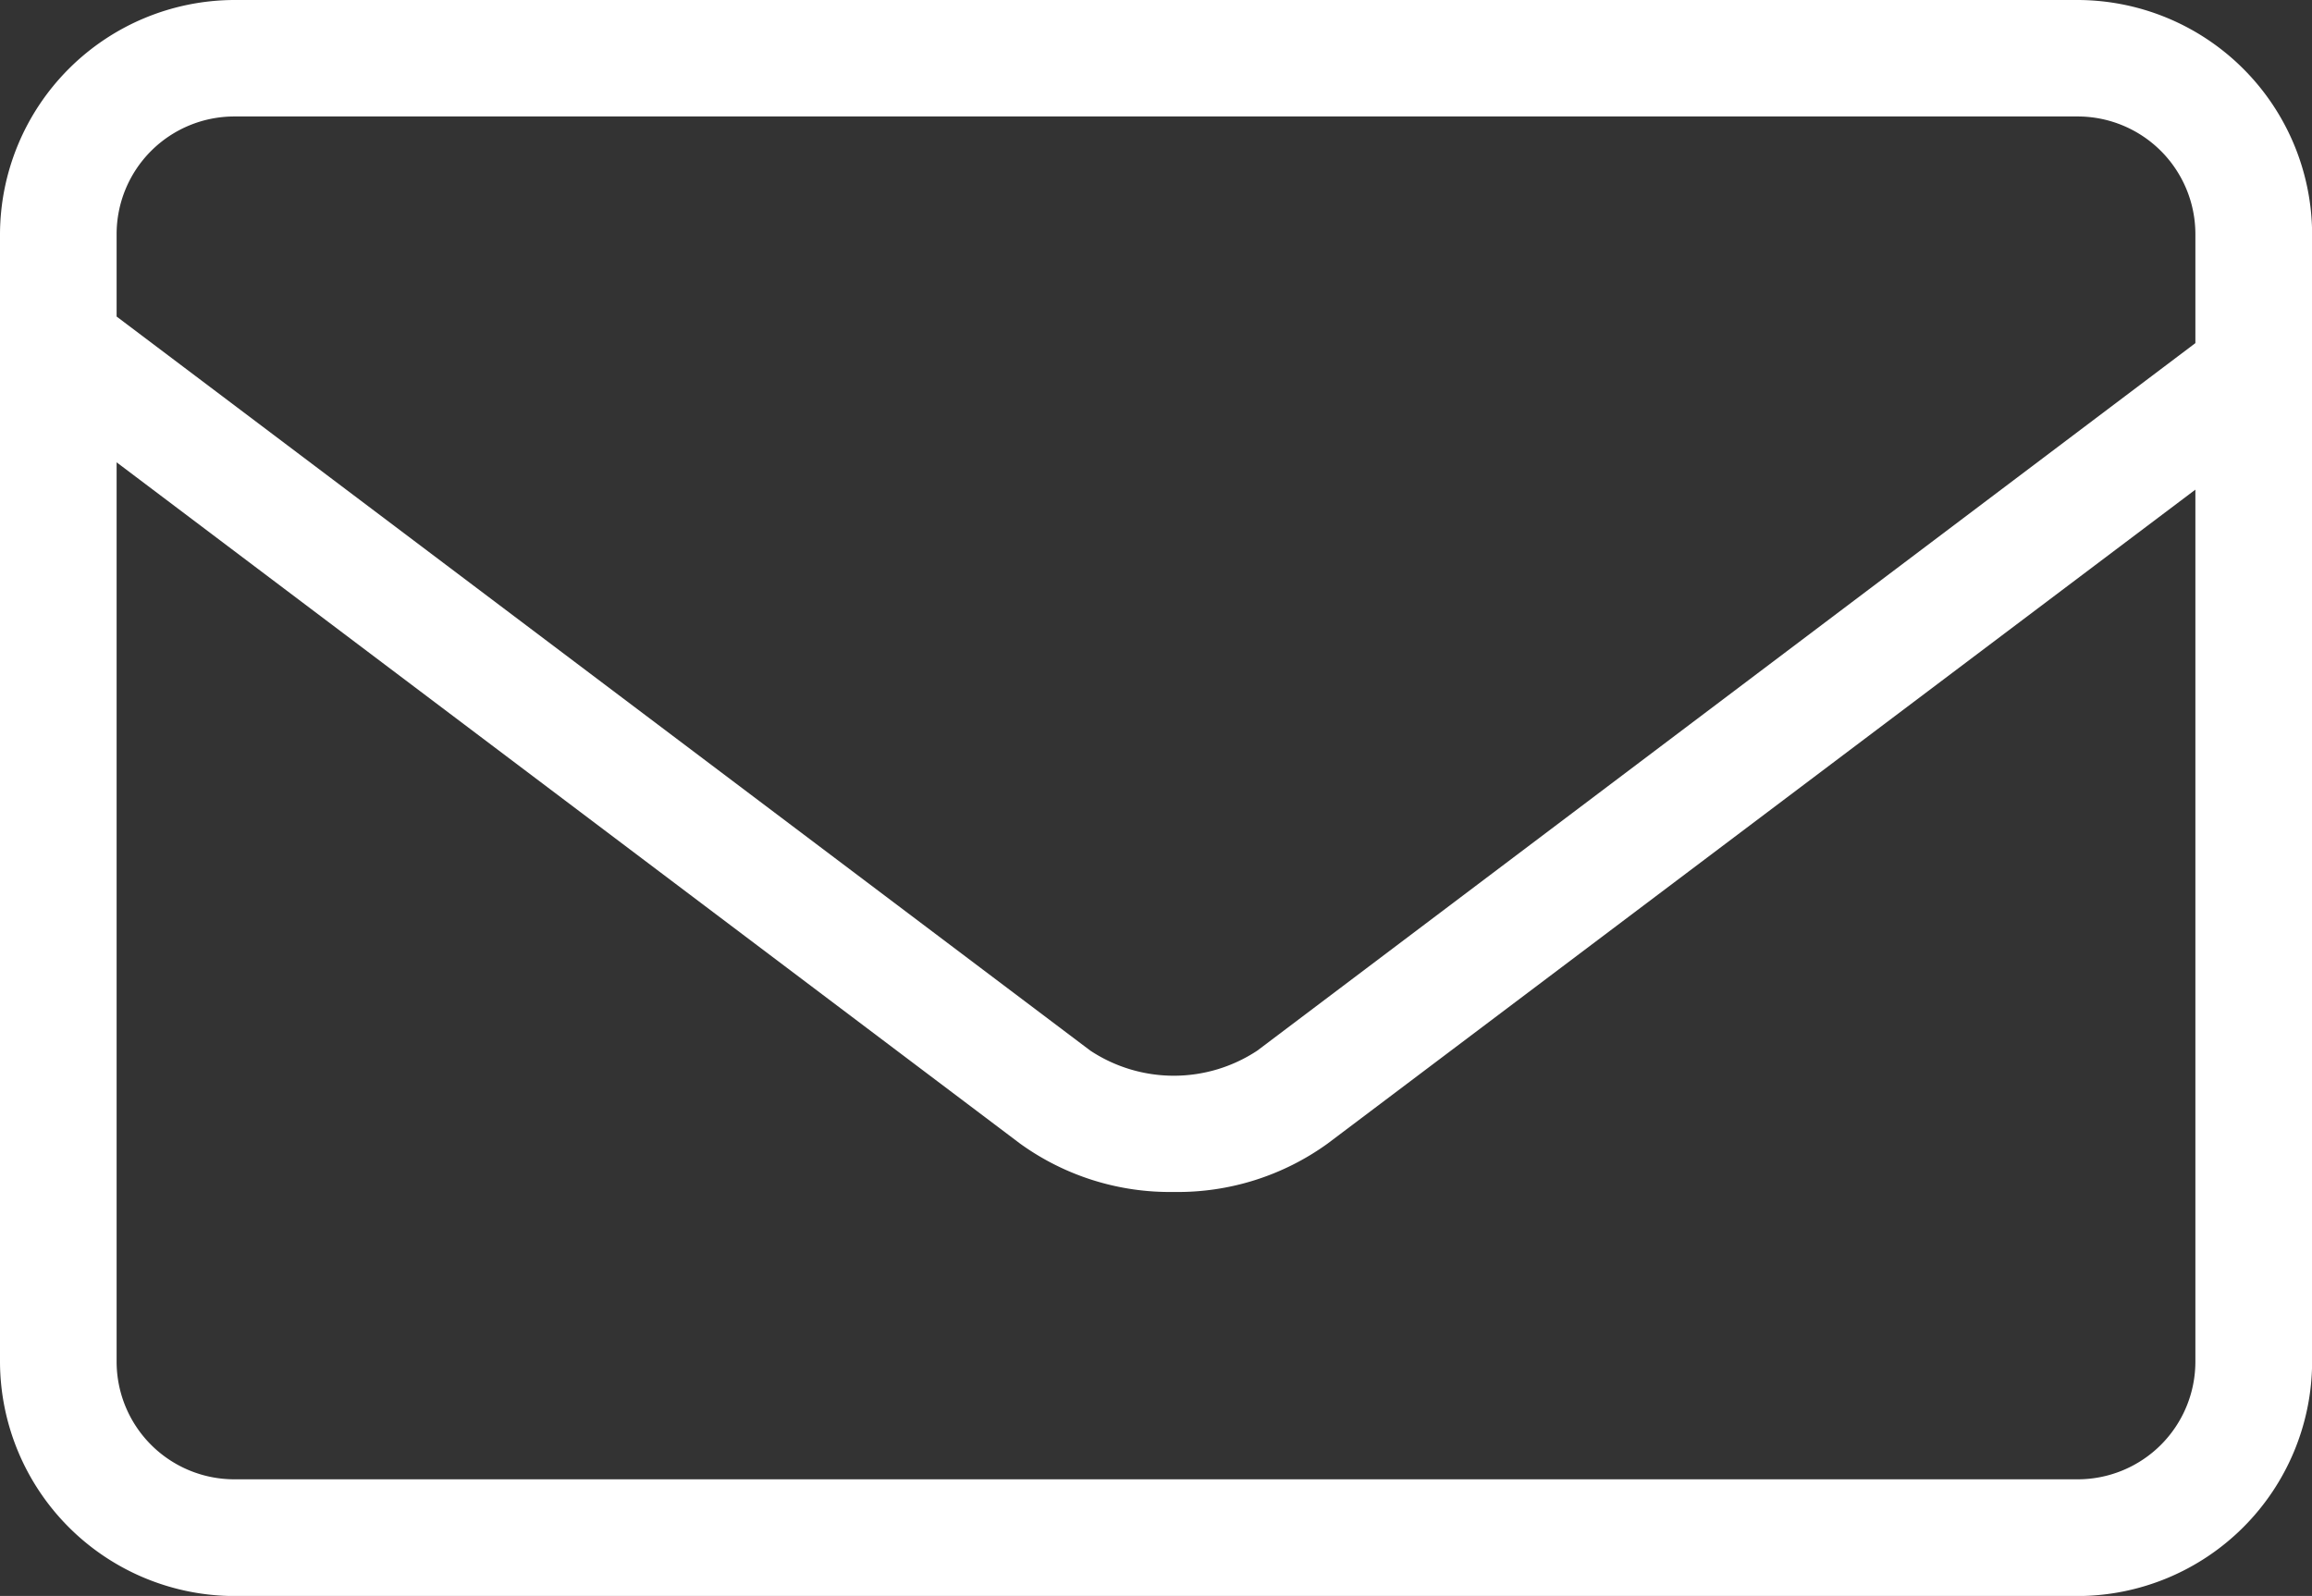
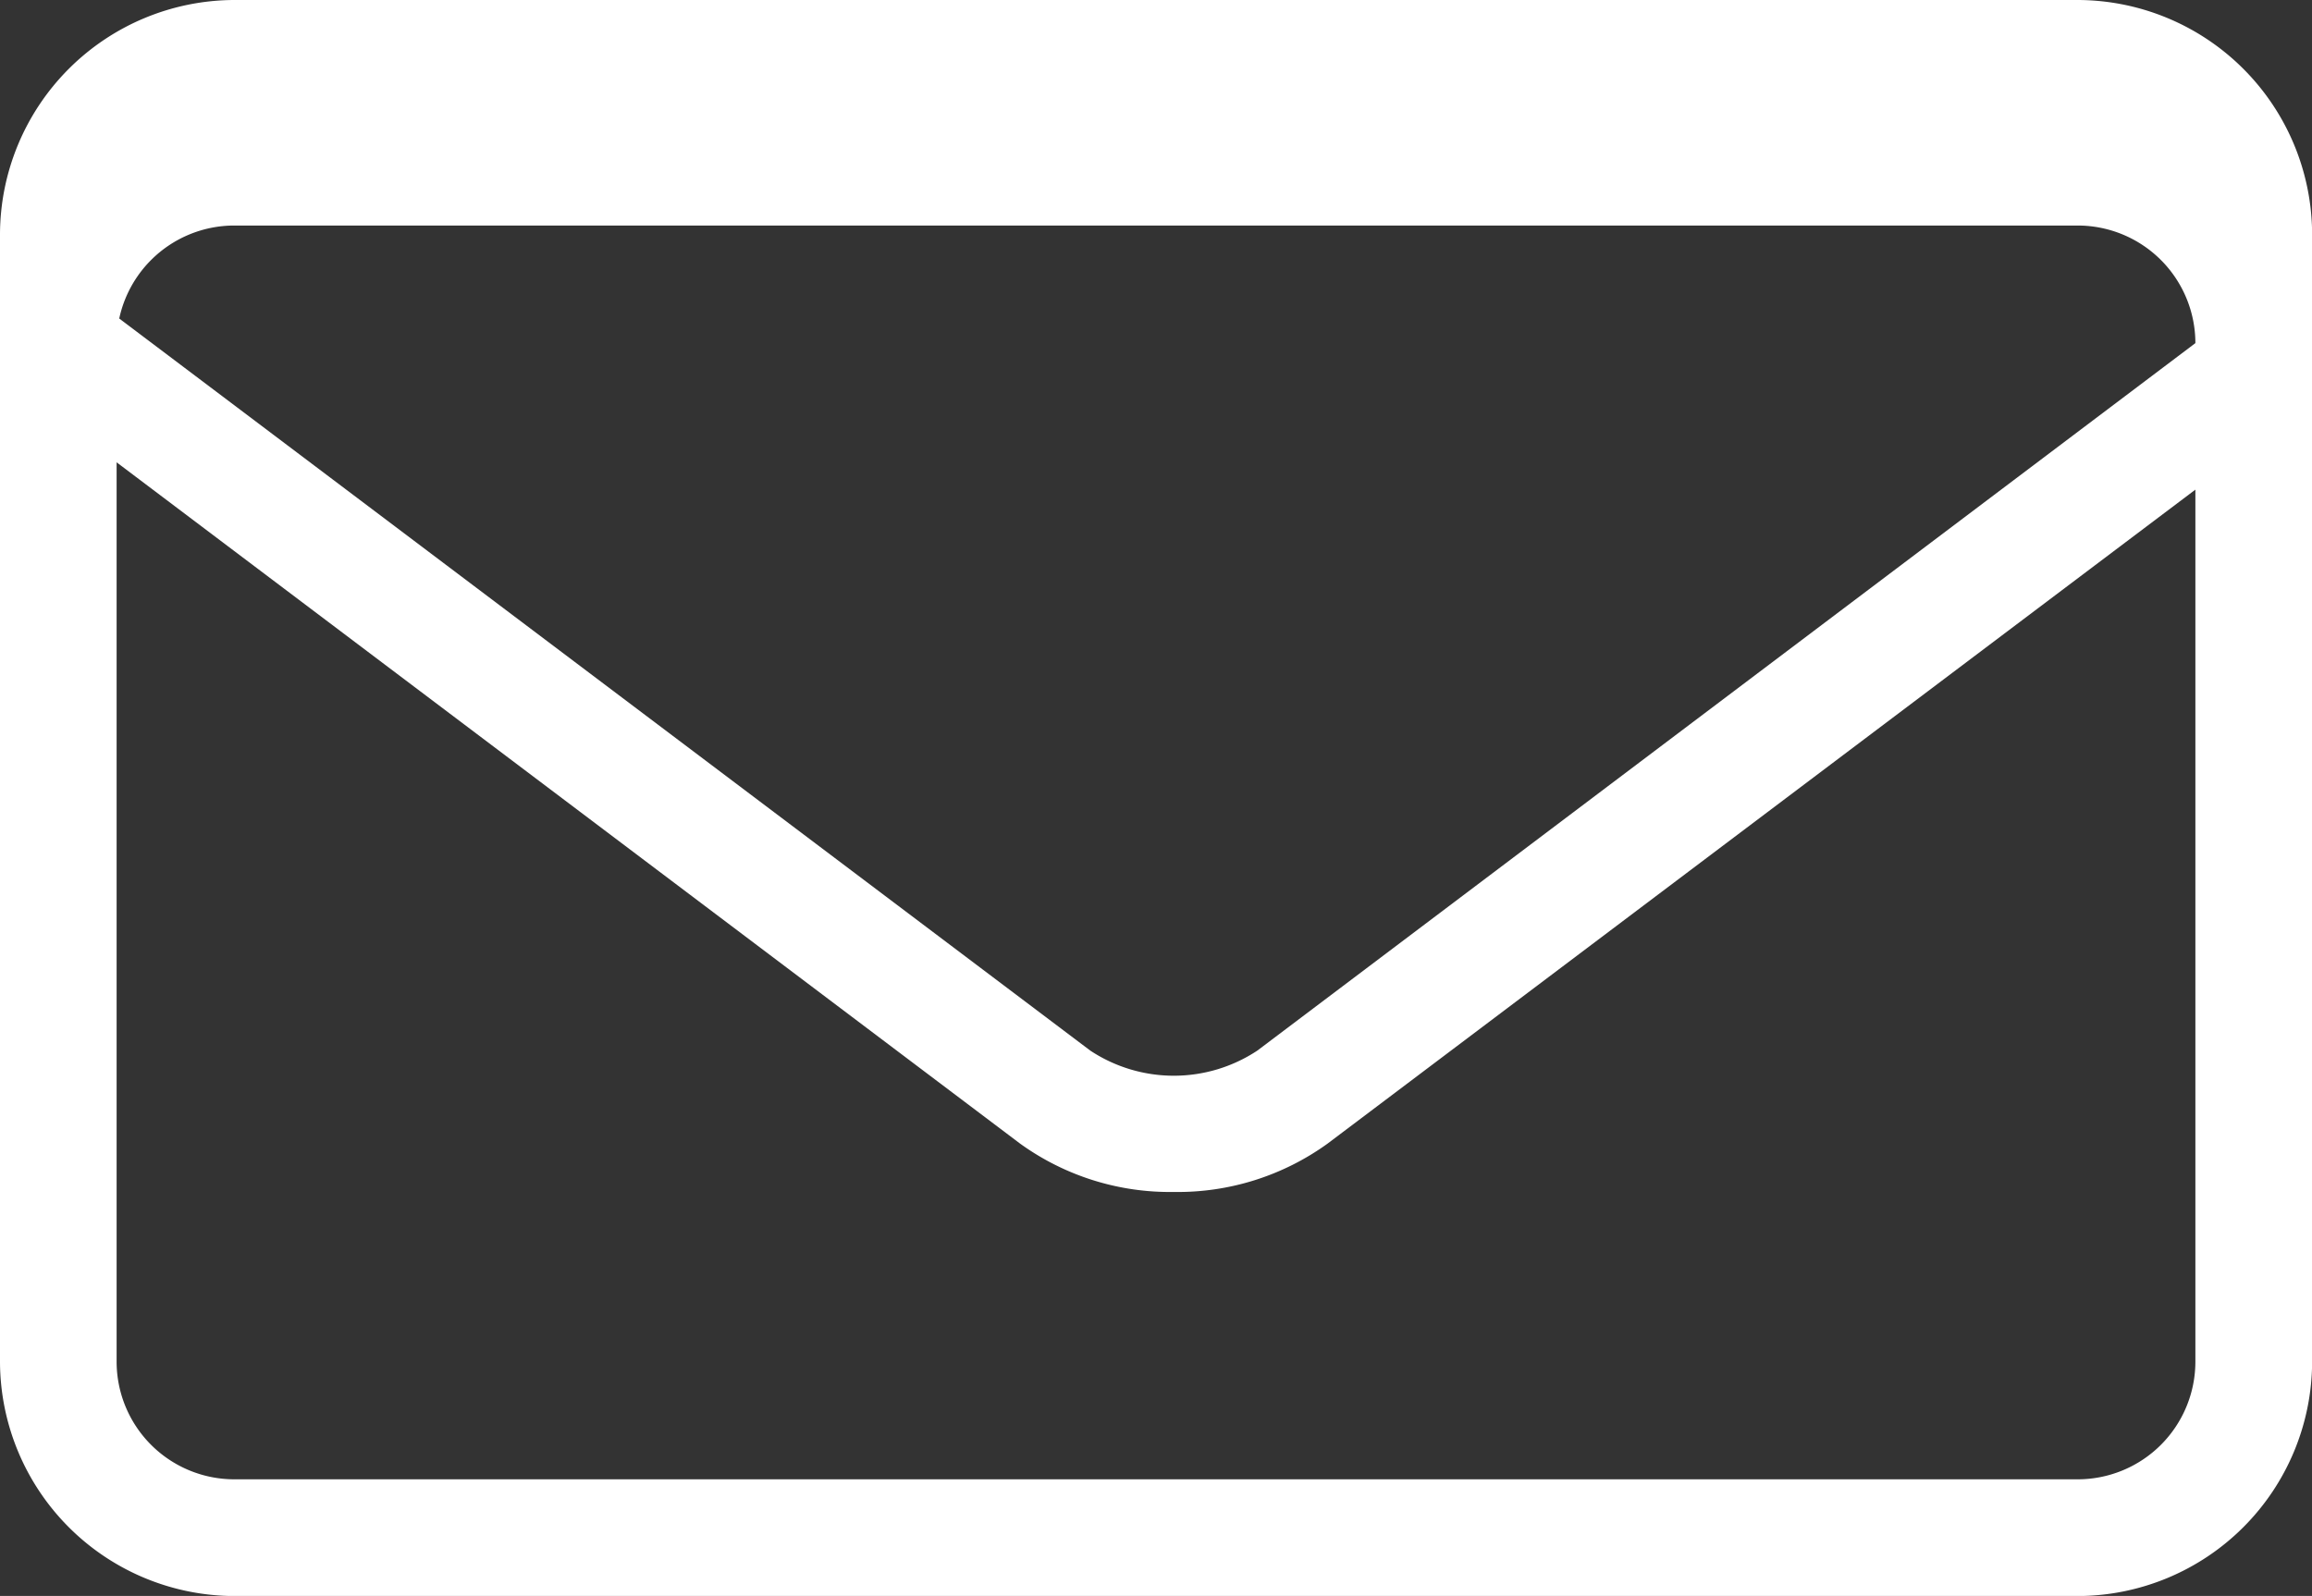
<svg xmlns="http://www.w3.org/2000/svg" width="18.696" height="12.907" viewBox="0 0 18.696 12.907">
  <rect x="0" y="0" width="18.696" height="12.907" fill="#333333" stroke="none" />
  <g transform="translate(-1224.75 -29.25)">
-     <path d="M1697.568,86.39h-14.91a1.645,1.645,0,0,0-1.643,1.644v9.12a1.645,1.645,0,0,0,1.643,1.644h14.91a1.646,1.646,0,0,0,1.644-1.644v-9.12A1.646,1.646,0,0,0,1697.568,86.39Zm-14.91.443h14.91a1.2,1.2,0,0,1,1.2,1.2V89.04l-7.686,5.8a1.472,1.472,0,0,1-1.651,0l-7.973-6.012v-.79A1.2,1.2,0,0,1,1682.659,86.833Zm14.91,11.521h-14.91a1.2,1.2,0,0,1-1.2-1.2V89.378l7.707,5.812a1.922,1.922,0,0,0,2.184,0l7.42-5.595v7.558A1.2,1.2,0,0,1,1697.568,98.354Z" transform="translate(-456.016 -56.89)" fill="#fff" />
-     <path d="M1682.659,86.14h14.91a1.9,1.9,0,0,1,1.894,1.894v9.12a1.9,1.9,0,0,1-1.894,1.894h-14.91a1.9,1.9,0,0,1-1.893-1.894v-9.12A1.9,1.9,0,0,1,1682.659,86.14Zm15.86,2.775v-.882a.952.952,0,0,0-.95-.951h-14.91a.952.952,0,0,0-.95.951V88.7l7.874,5.937a1.224,1.224,0,0,0,1.35,0Zm-8.262,6.865a2.068,2.068,0,0,1-1.242-.391l-7.306-5.51v7.274a.952.952,0,0,0,.95.951h14.91a.952.952,0,0,0,.95-.951V90.1L1691.5,95.39A2.068,2.068,0,0,1,1690.257,95.78Z" transform="translate(-456.016 -56.89)" fill="#fff" />
+     <path d="M1682.659,86.14h14.91a1.9,1.9,0,0,1,1.894,1.894v9.12a1.9,1.9,0,0,1-1.894,1.894h-14.91a1.9,1.9,0,0,1-1.893-1.894v-9.12A1.9,1.9,0,0,1,1682.659,86.14Zm15.86,2.775a.952.952,0,0,0-.95-.951h-14.91a.952.952,0,0,0-.95.951V88.7l7.874,5.937a1.224,1.224,0,0,0,1.35,0Zm-8.262,6.865a2.068,2.068,0,0,1-1.242-.391l-7.306-5.51v7.274a.952.952,0,0,0,.95.951h14.91a.952.952,0,0,0,.95-.951V90.1L1691.5,95.39A2.068,2.068,0,0,1,1690.257,95.78Z" transform="translate(-456.016 -56.89)" fill="#fff" />
  </g>
</svg>